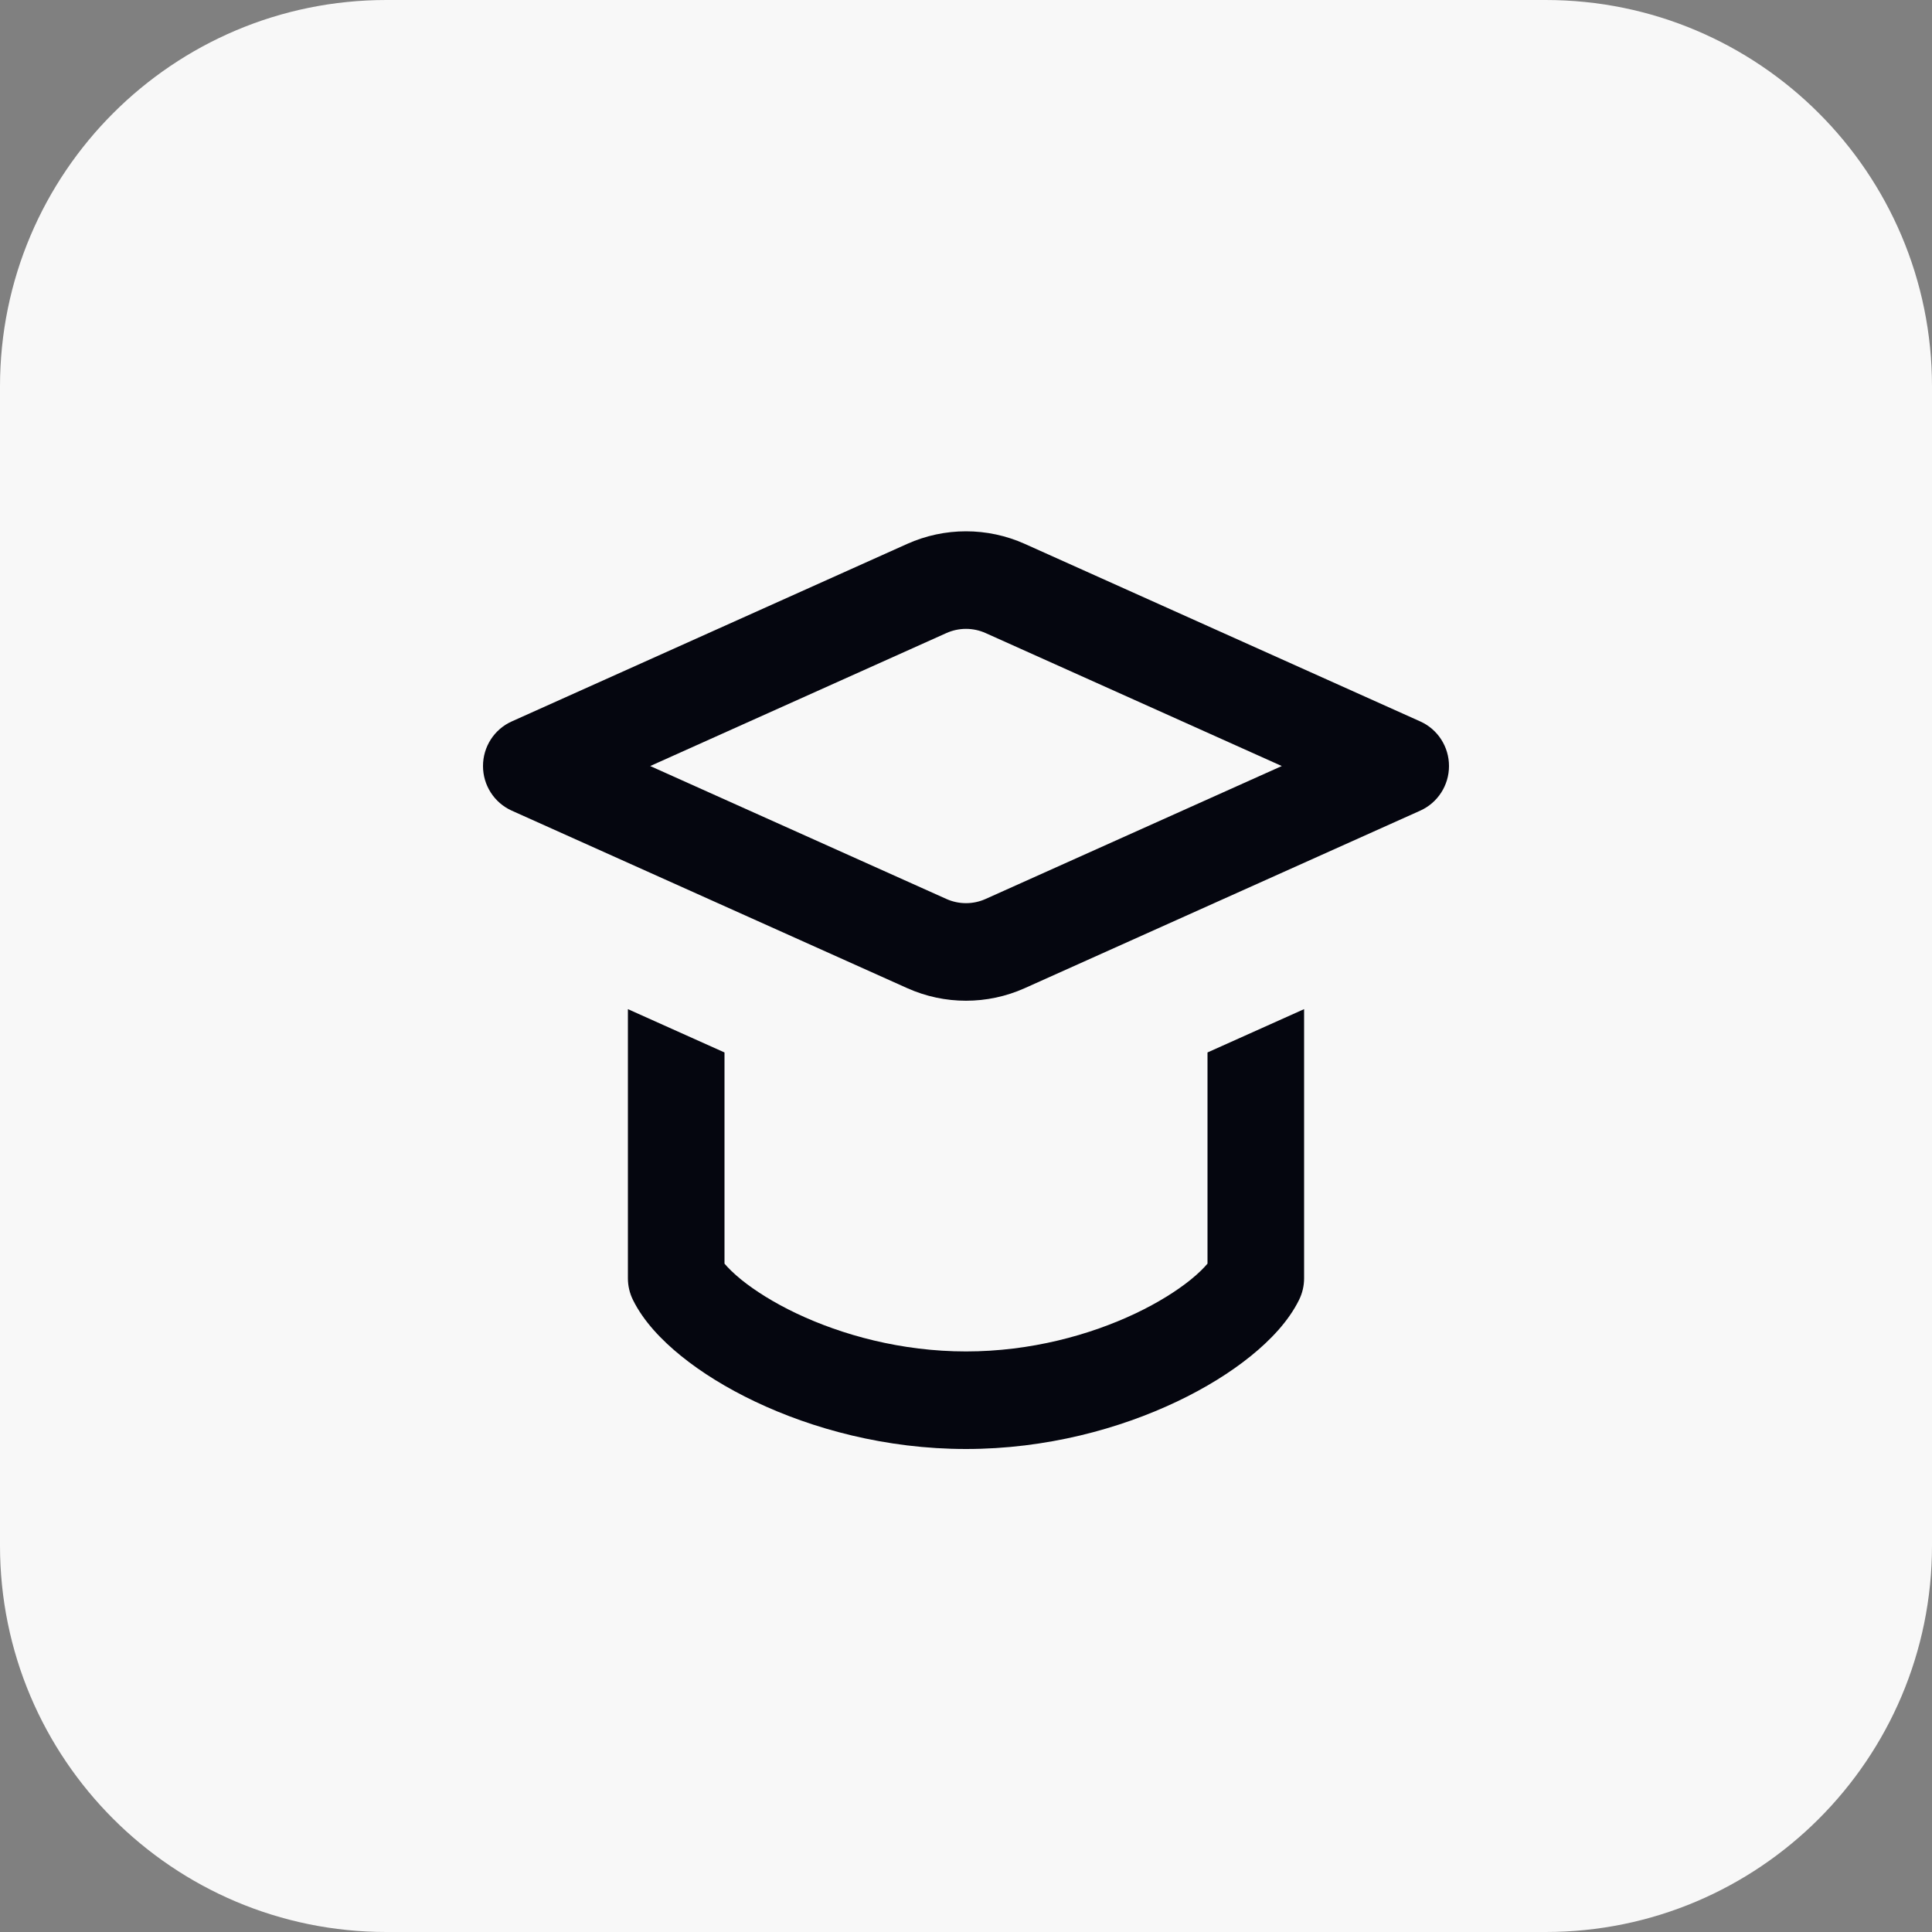
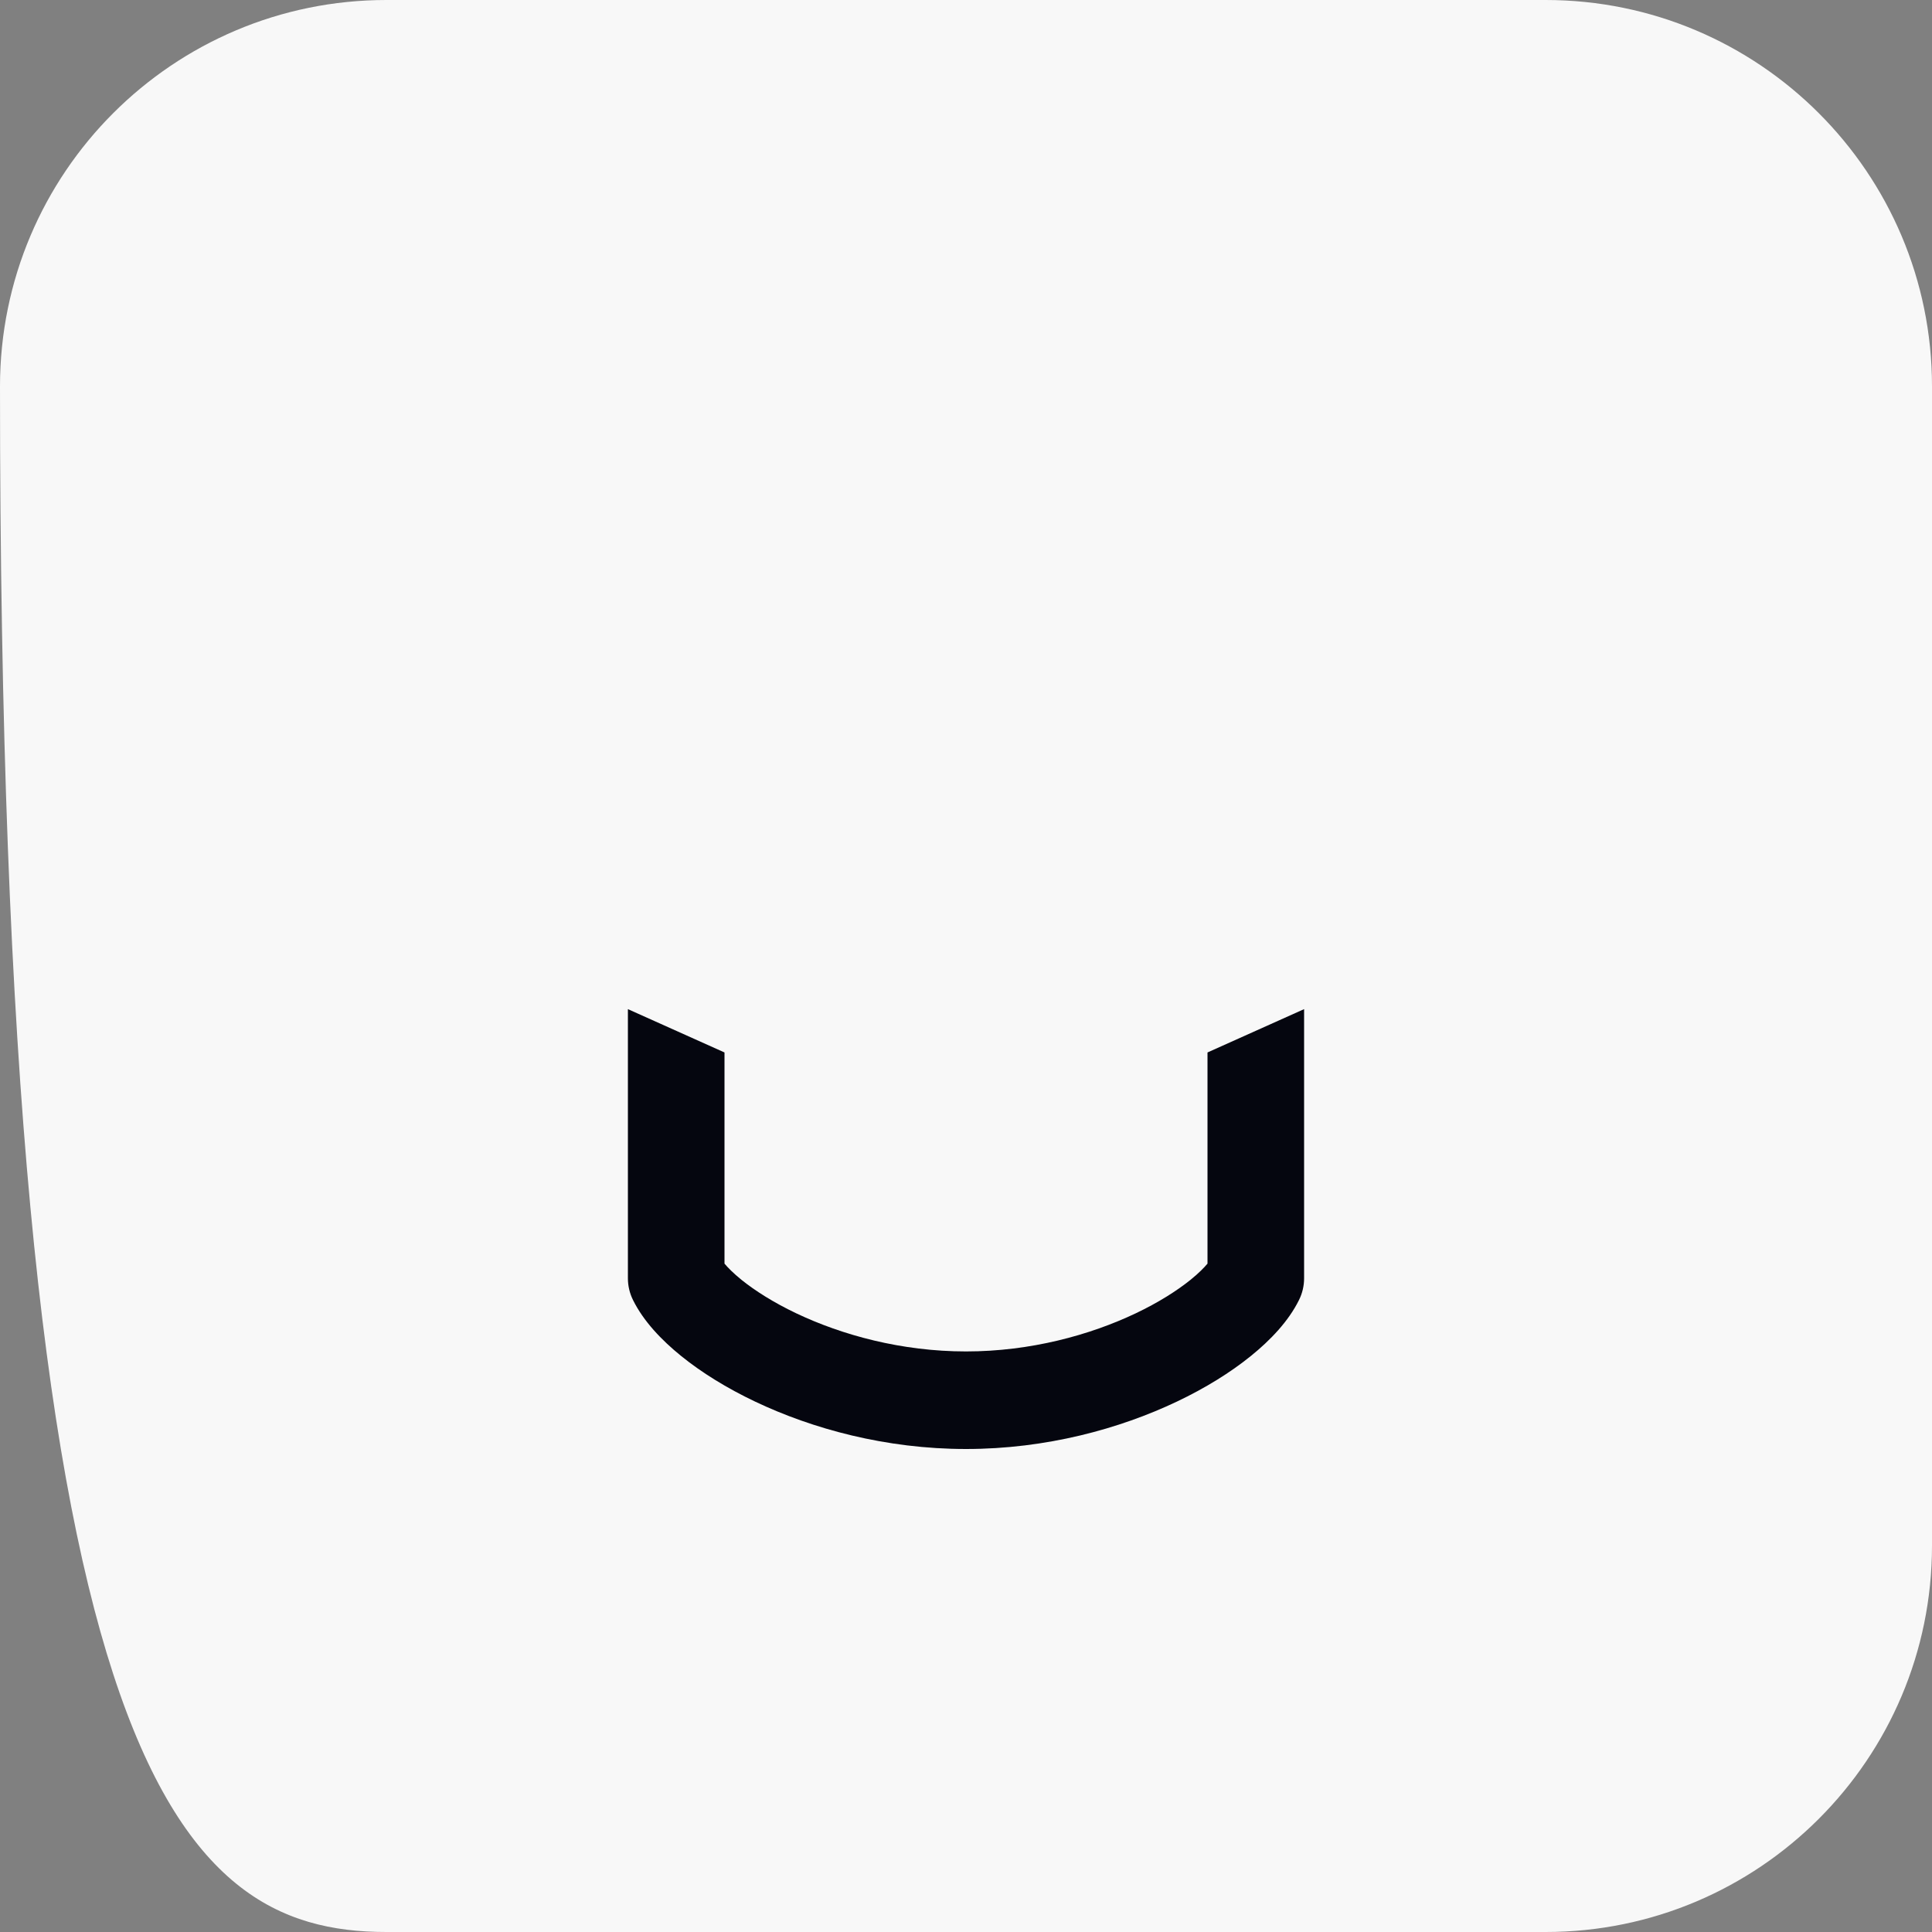
<svg xmlns="http://www.w3.org/2000/svg" width="40" height="40" viewBox="0 0 40 40" fill="none">
  <rect x="0" y="0" width="40" height="40" fill="#808080" stroke="none" />
  <g clip-path="url(#clip0_2981_28063)">
-     <path d="M32 0H8C3.582 0 0 3.582 0 8V32C0 36.418 3.582 40 8 40H32C36.418 40 40 36.418 40 32V8C40 3.582 36.418 0 32 0Z" fill="#F8F8F8" />
-     <path fill-rule="evenodd" clip-rule="evenodd" d="M21.218 11.261C20.443 10.913 19.557 10.913 18.782 11.261L10.594 14.937C10.233 15.099 10 15.46 10 15.86C10 16.259 10.233 16.62 10.594 16.783L18.782 20.458C19.557 20.806 20.443 20.806 21.218 20.458L29.406 16.783C29.767 16.62 30 16.259 30 15.86C30 15.46 29.767 15.099 29.406 14.937L21.218 11.261ZM19.594 13.107C19.852 12.991 20.148 12.991 20.406 13.107L26.538 15.86L20.406 18.612C20.148 18.728 19.852 18.728 19.594 18.612L13.462 15.86L19.594 13.107Z" fill="#05060F" />
+     <path d="M32 0H8C3.582 0 0 3.582 0 8C0 36.418 3.582 40 8 40H32C36.418 40 40 36.418 40 32V8C40 3.582 36.418 0 32 0Z" fill="#F8F8F8" />
    <path d="M13 20.893L13 20.91V26.465C13 26.621 13.036 26.776 13.106 26.916C13.322 27.353 13.695 27.745 14.102 28.074C14.523 28.415 15.045 28.739 15.637 29.02C16.818 29.581 18.338 30 20 30C21.662 30 23.182 29.581 24.363 29.02C24.955 28.739 25.477 28.415 25.898 28.074C26.305 27.745 26.678 27.353 26.894 26.916C26.964 26.776 27 26.621 27 26.465V20.91L27 20.893L25 21.79V26.162C24.927 26.249 24.814 26.363 24.649 26.497C24.367 26.724 23.983 26.968 23.512 27.192C22.568 27.64 21.338 27.98 20 27.98C18.662 27.98 17.432 27.64 16.488 27.192C16.017 26.968 15.633 26.724 15.351 26.497C15.186 26.363 15.073 26.249 15 26.162V21.79L13 20.893Z" fill="#05060F" />
  </g>
  <defs>
    <clipPath id="clip0_2981_28063">
      <rect width="40" height="40" fill="white" />
    </clipPath>
  </defs>
</svg>